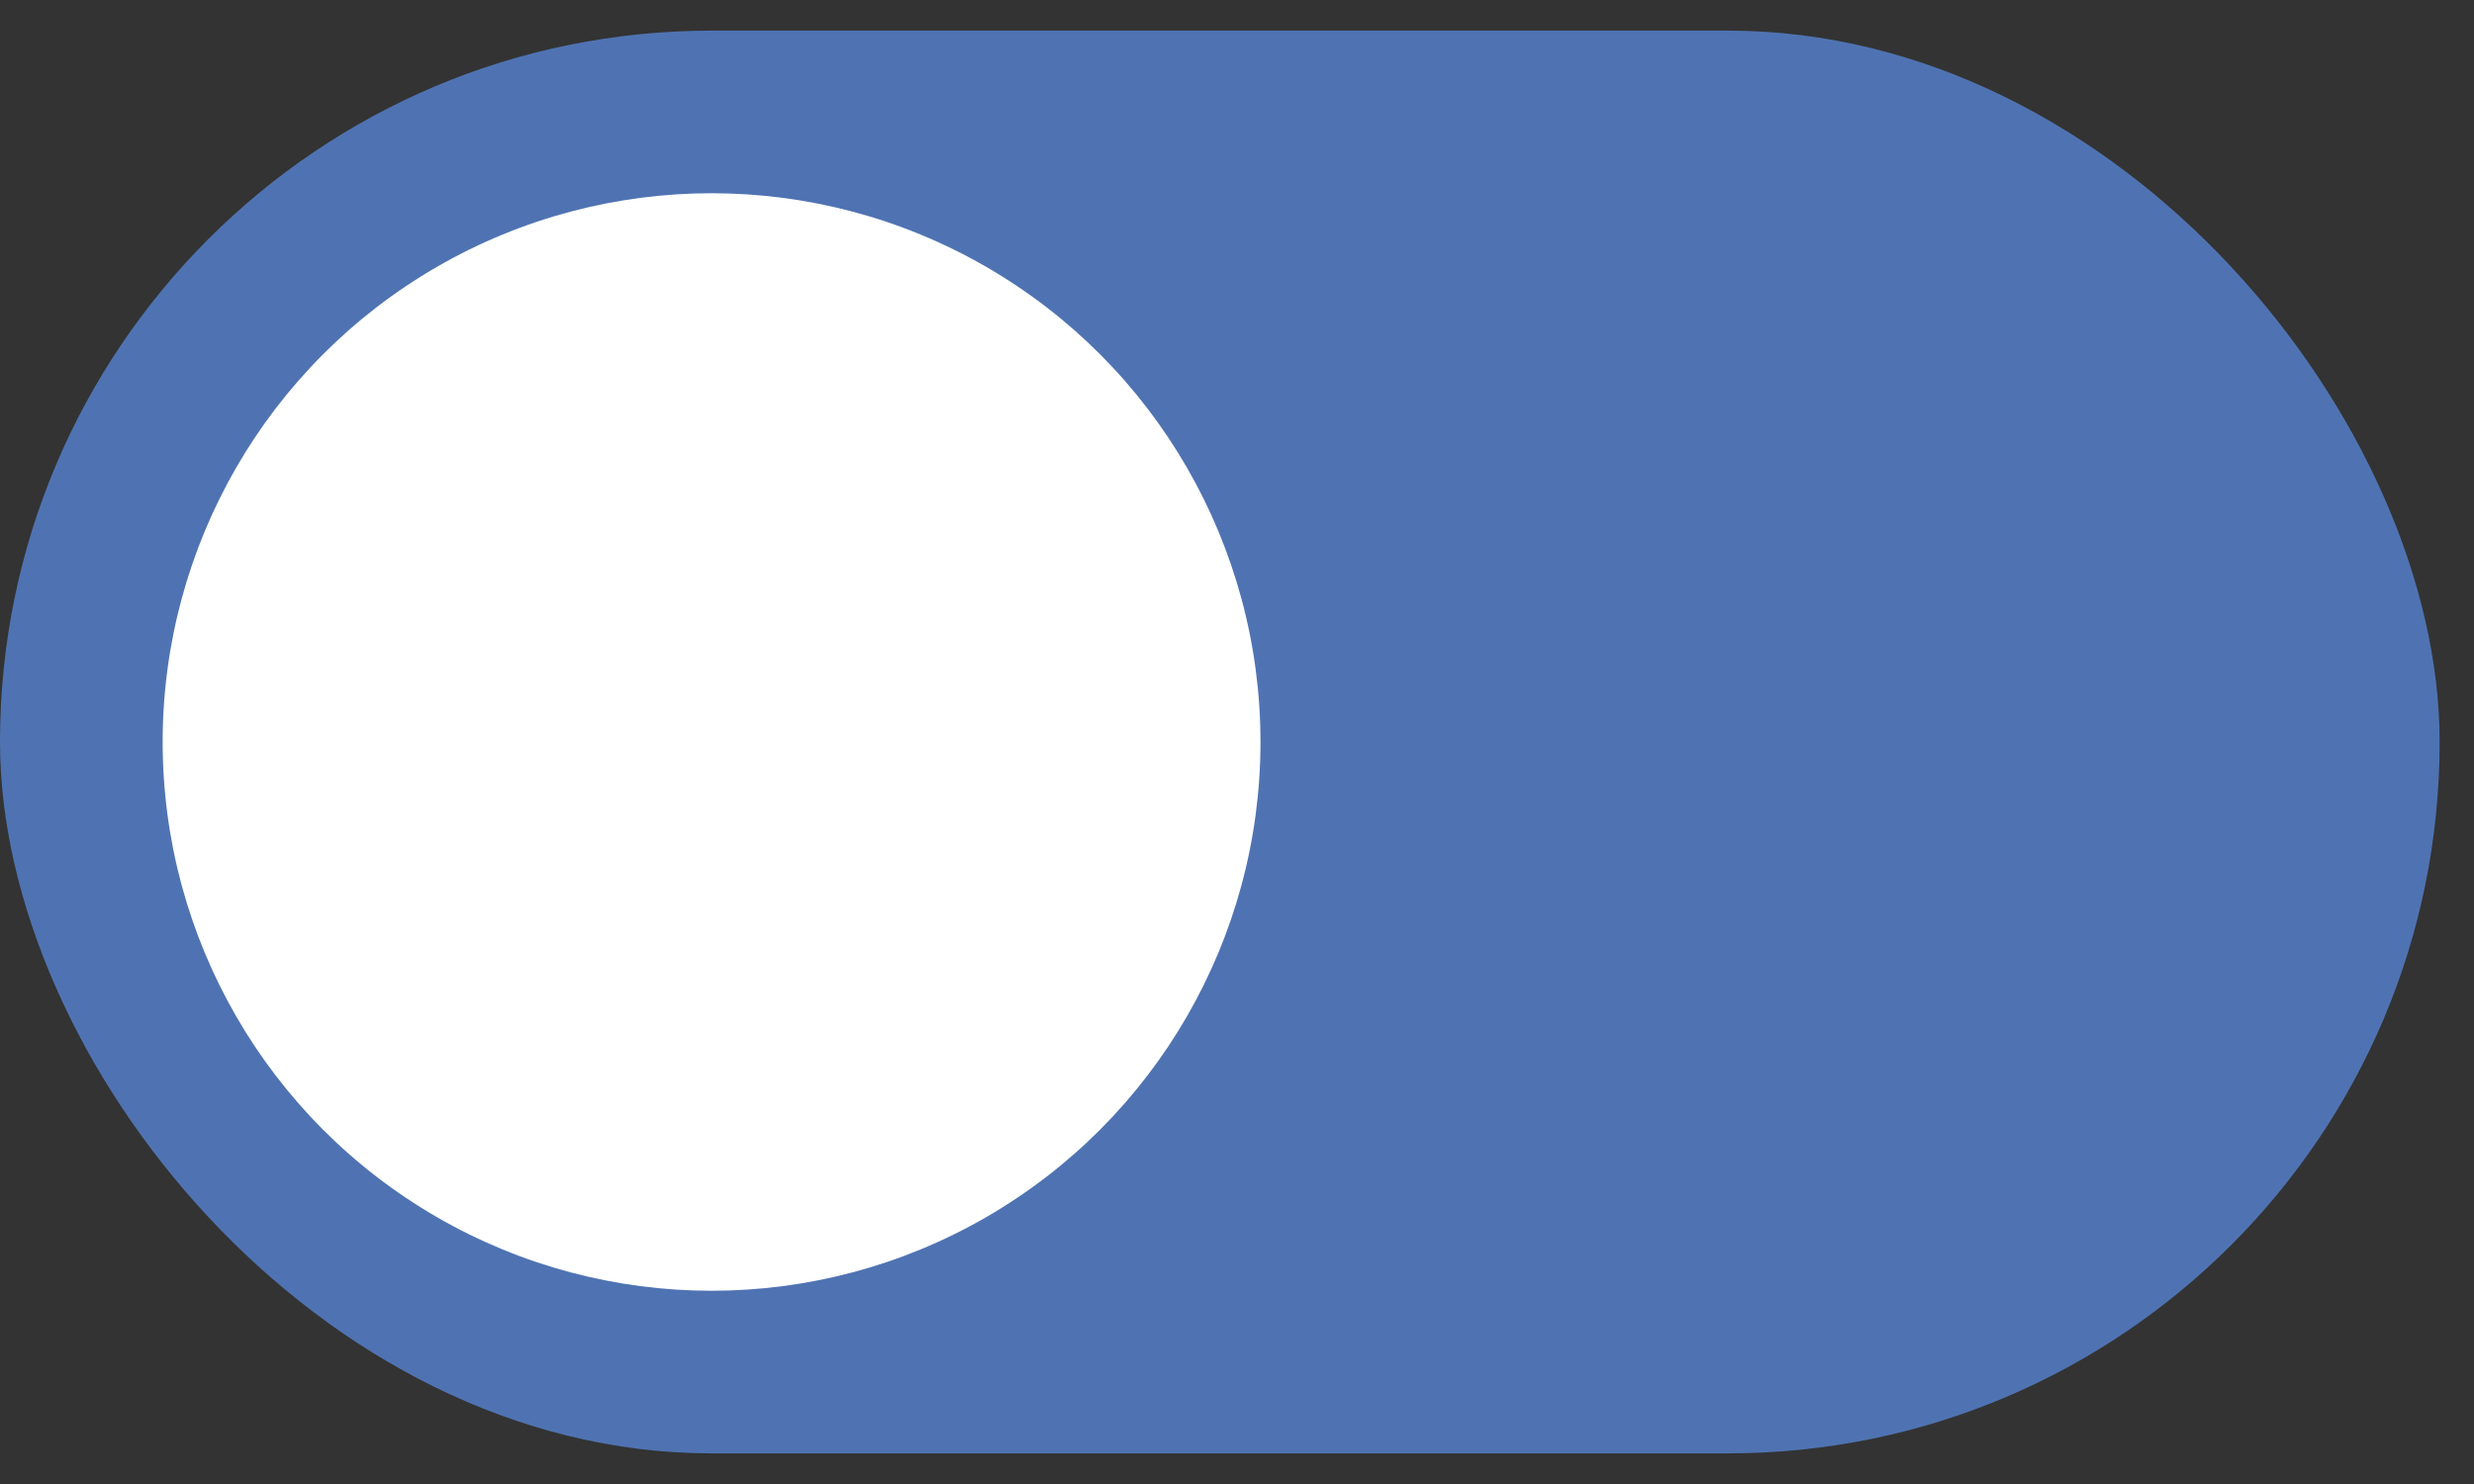
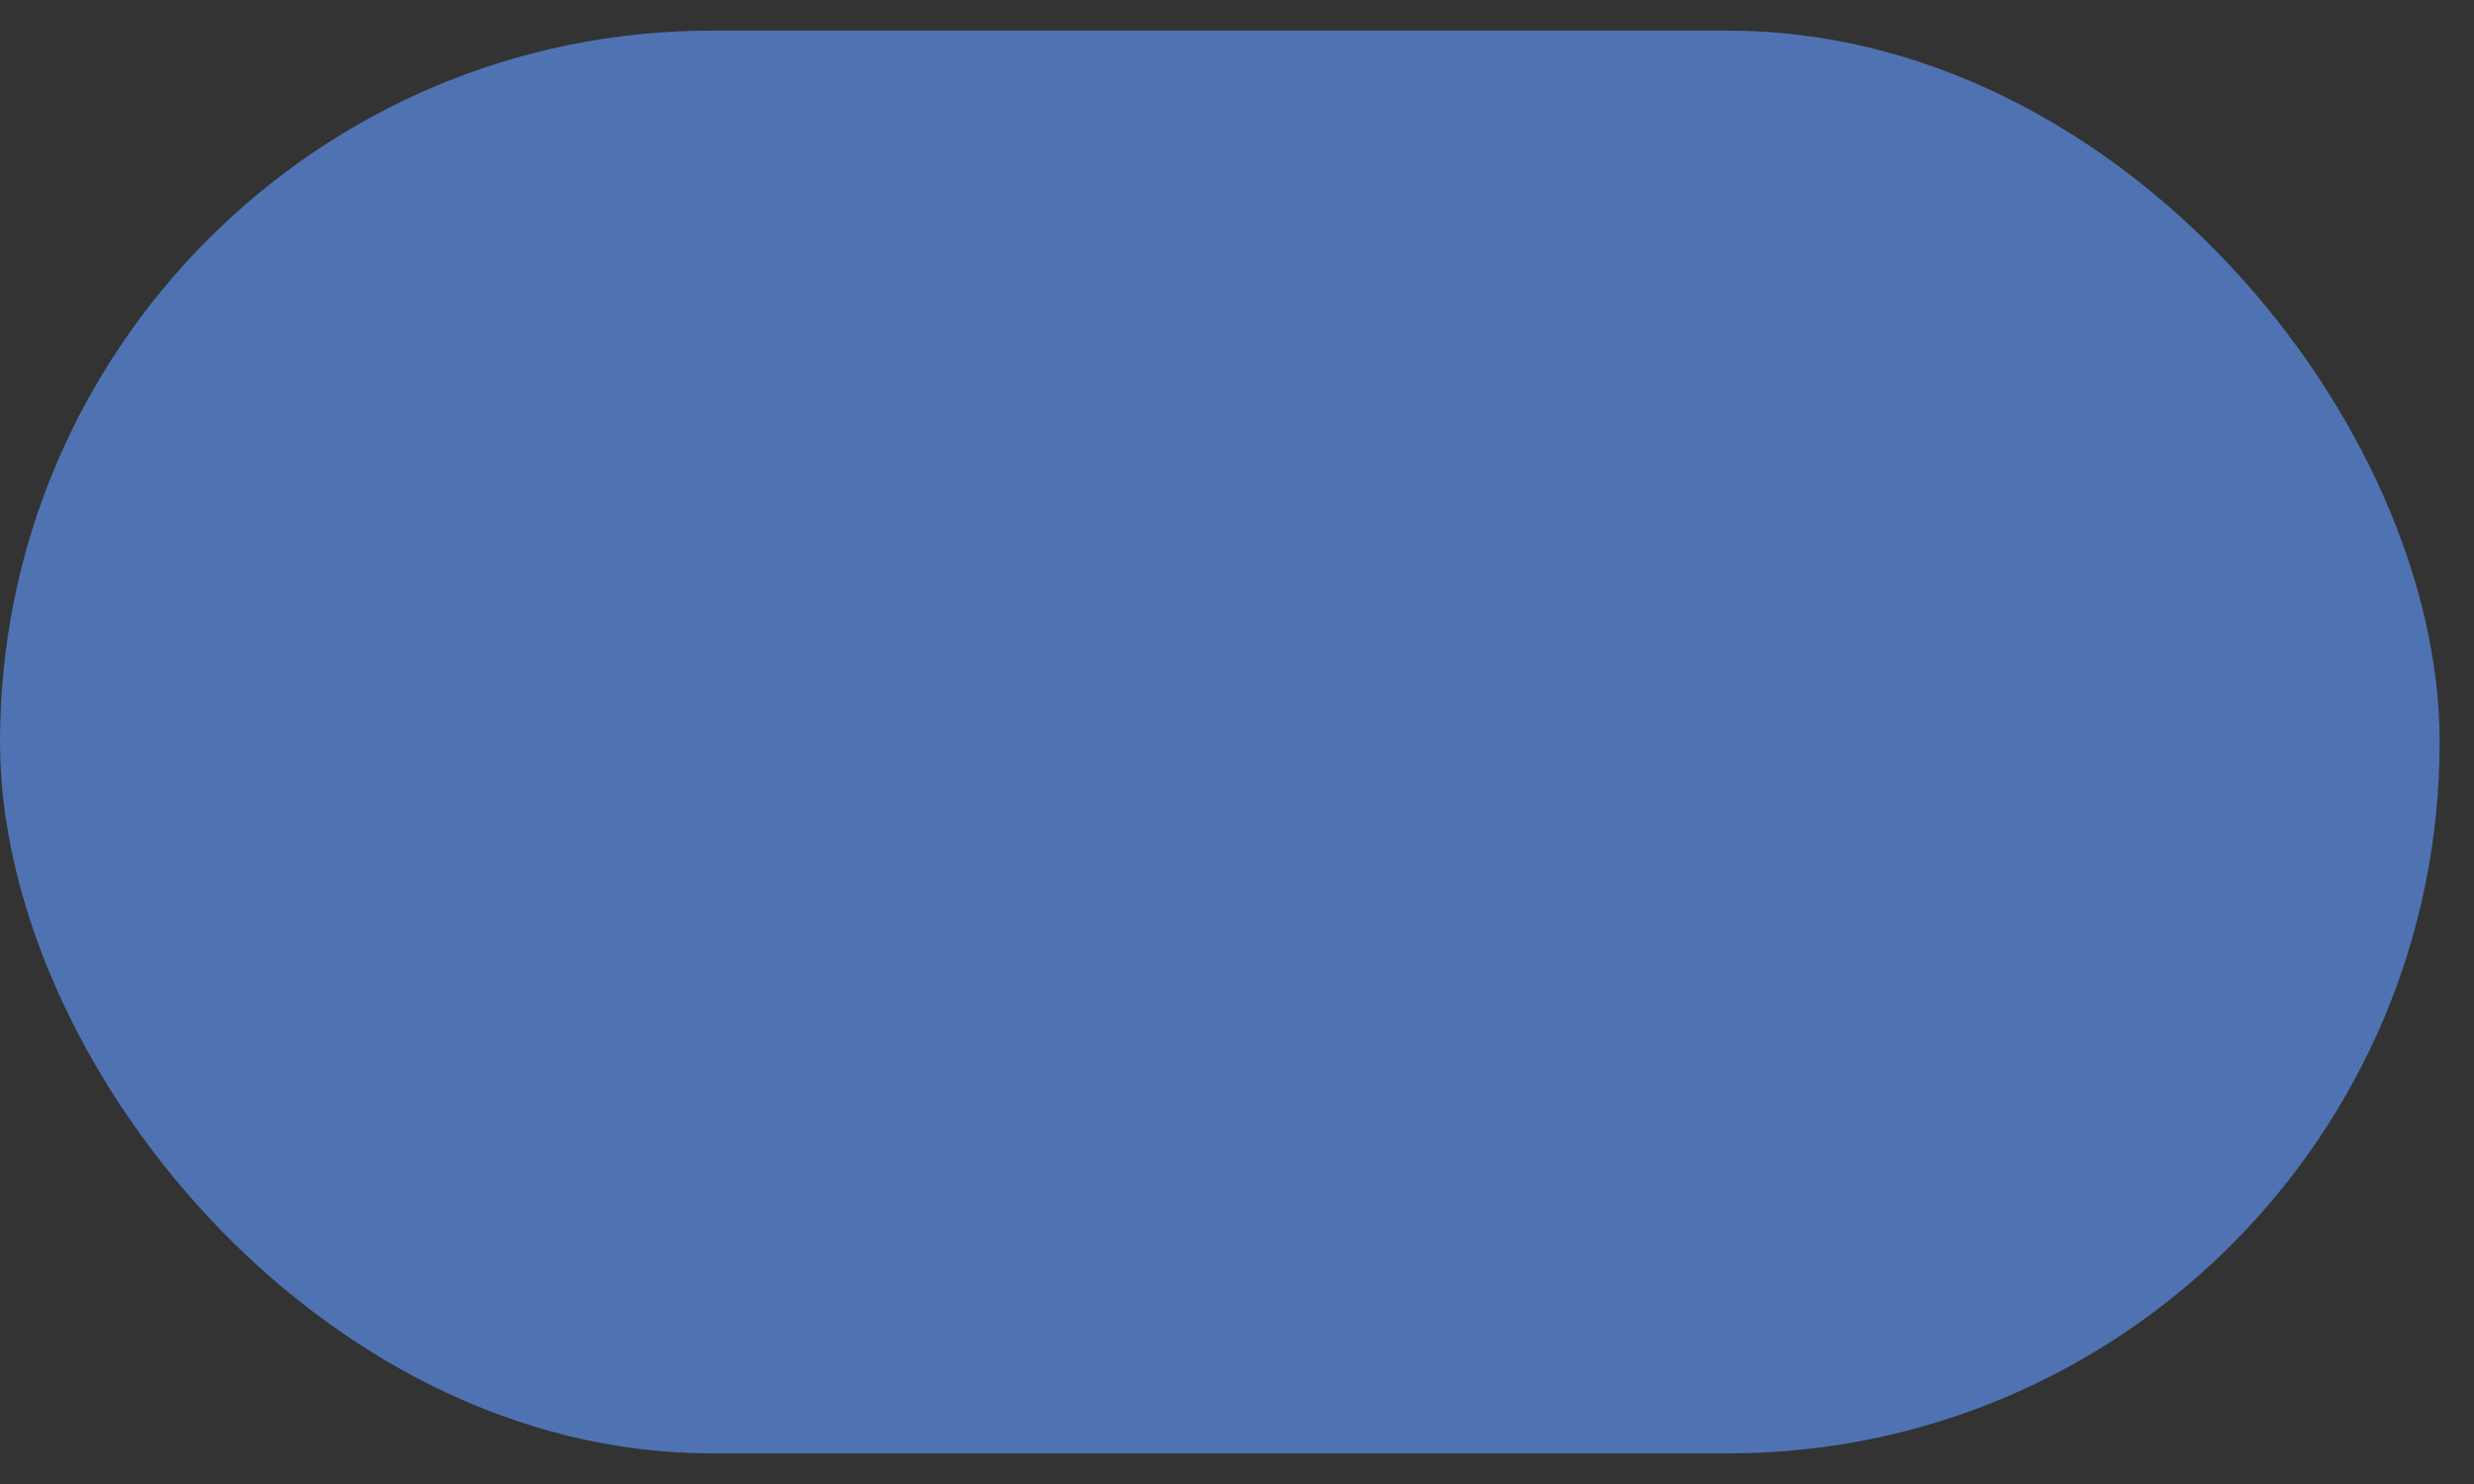
<svg xmlns="http://www.w3.org/2000/svg" width="55" height="33" viewBox="0 0 55 33" fill="none">
  <rect x="0" y="0" width="55" height="33" fill="#333333" stroke="none" />
  <rect y="0.681" width="54.236" height="31.638" rx="15.819" fill="#4F73B2" />
-   <circle cx="15.819" cy="16.5" r="12.203" fill="white" />
</svg>